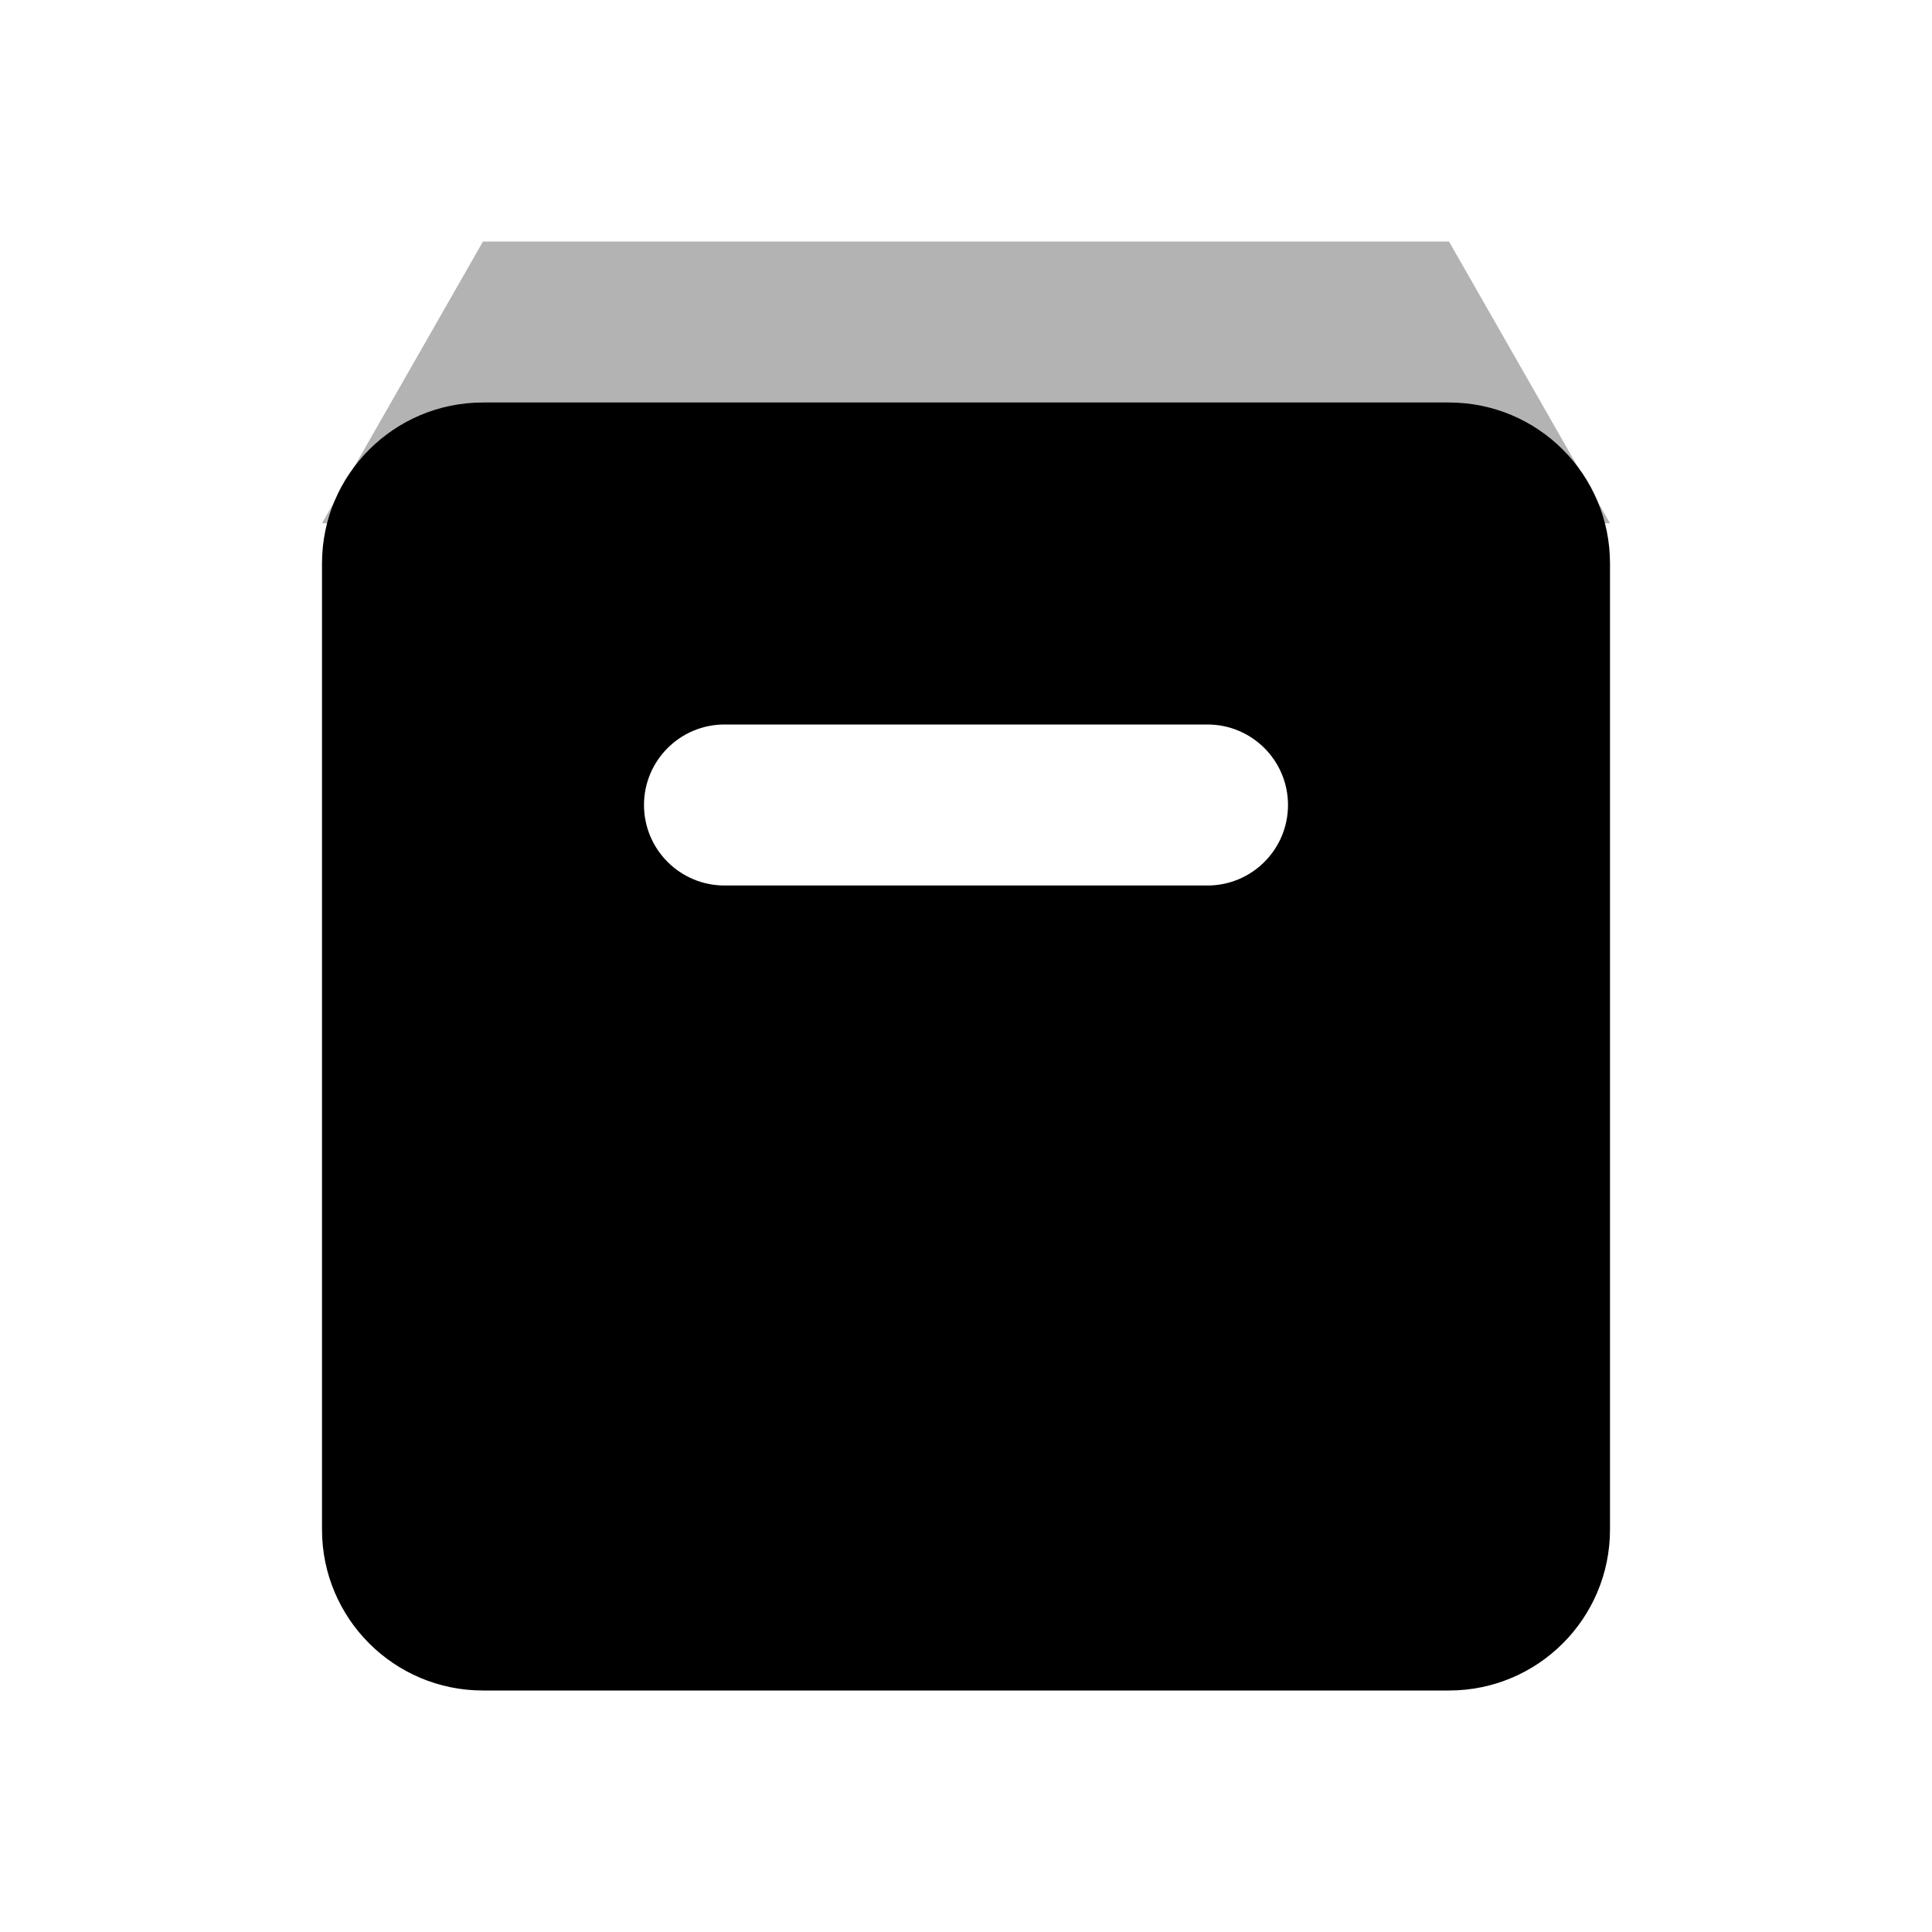
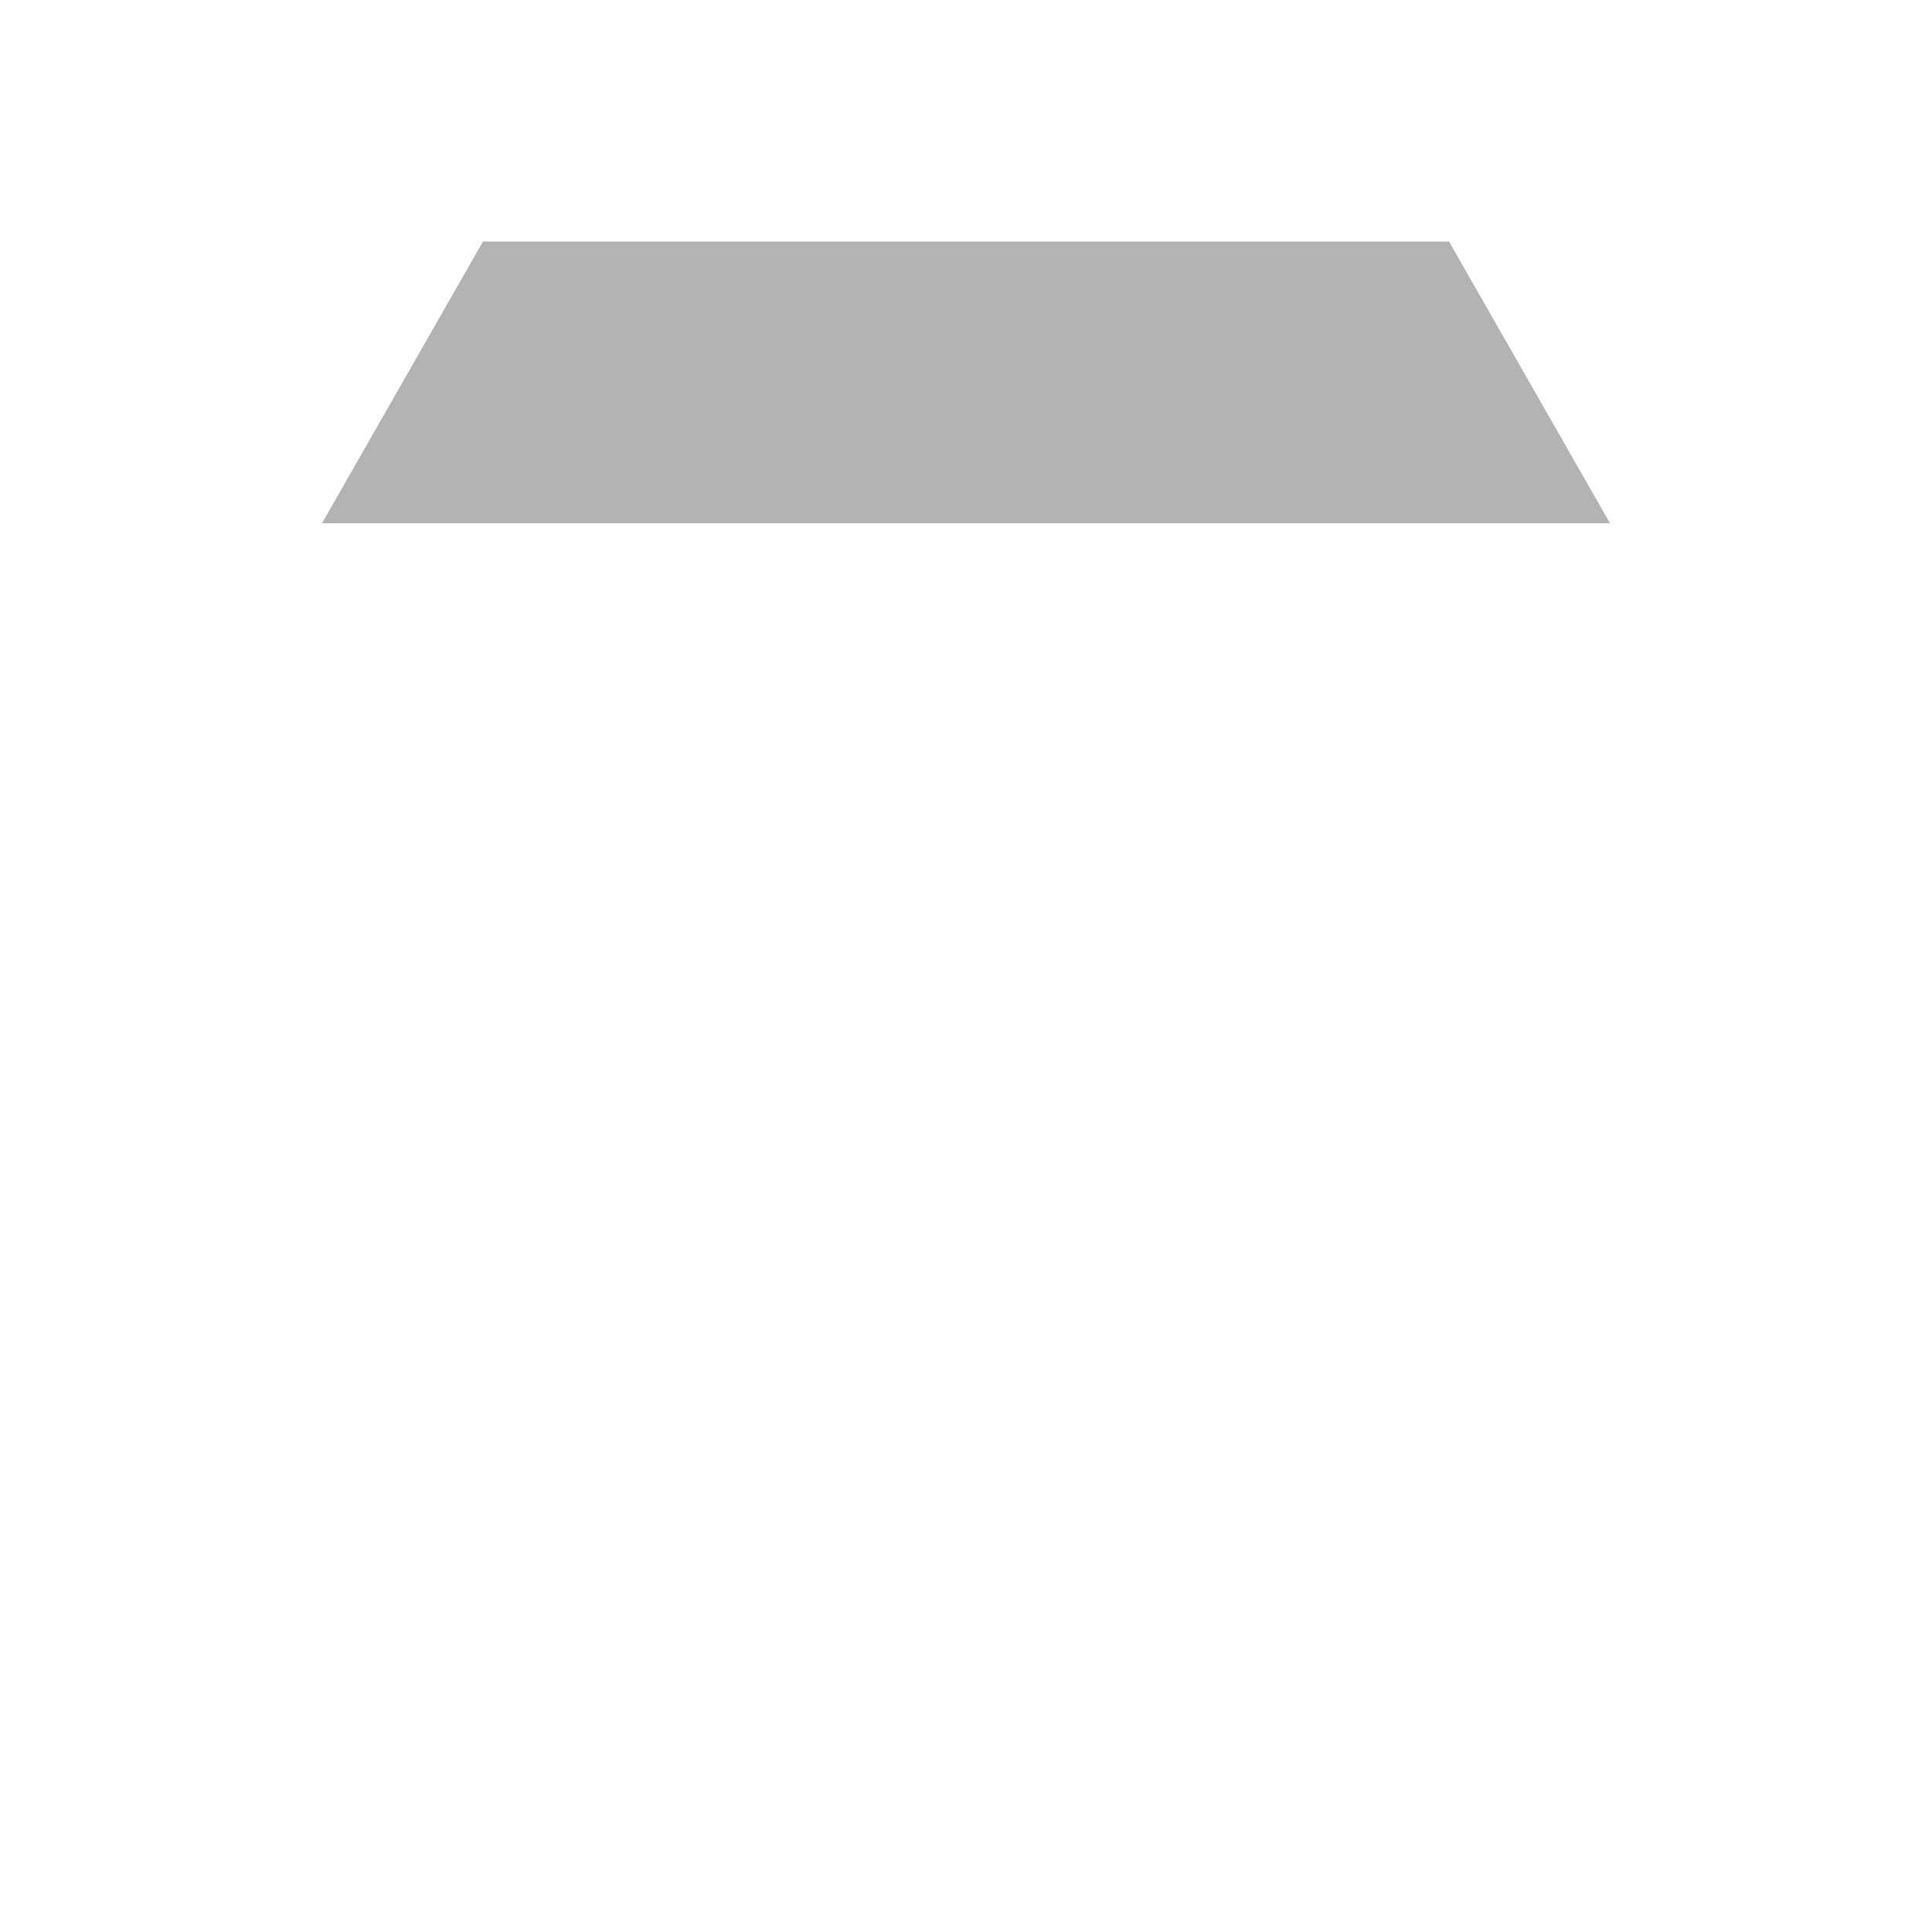
<svg xmlns="http://www.w3.org/2000/svg" width="24px" height="24px" viewBox="0 0 24 24" version="1.1">
  <title>Stockholm-icons / Shopping / Box1</title>
  <desc>Created with Sketch.</desc>
  <defs />
  <g id="Stockholm-icons-/-Shopping-/-Box1" stroke="none" stroke-width="1" fill="none" fill-rule="evenodd">
-     <rect id="bound" x="0" y="0" width="24" height="24" />
    <polygon id="Rectangle" fill="#000000" opacity="0.3" points="6 3 18 3 20 6.5 4 6.5" />
-     <path d="M6,5 L18,5 C19.105,5 20,5.895 20,7 L20,19 C20,20.105 19.105,21 18,21 L6,21 C4.895,21 4,20.105 4,19 L4,7 C4,5.895 4.895,5 6,5 Z M9,9 C8.448,9 8,9.448 8,10 C8,10.552 8.448,11 9,11 L15,11 C15.552,11 16,10.552 16,10 C16,9.448 15.552,9 15,9 L9,9 Z" id="Combined-Shape" fill="#000000" />
  </g>
</svg>